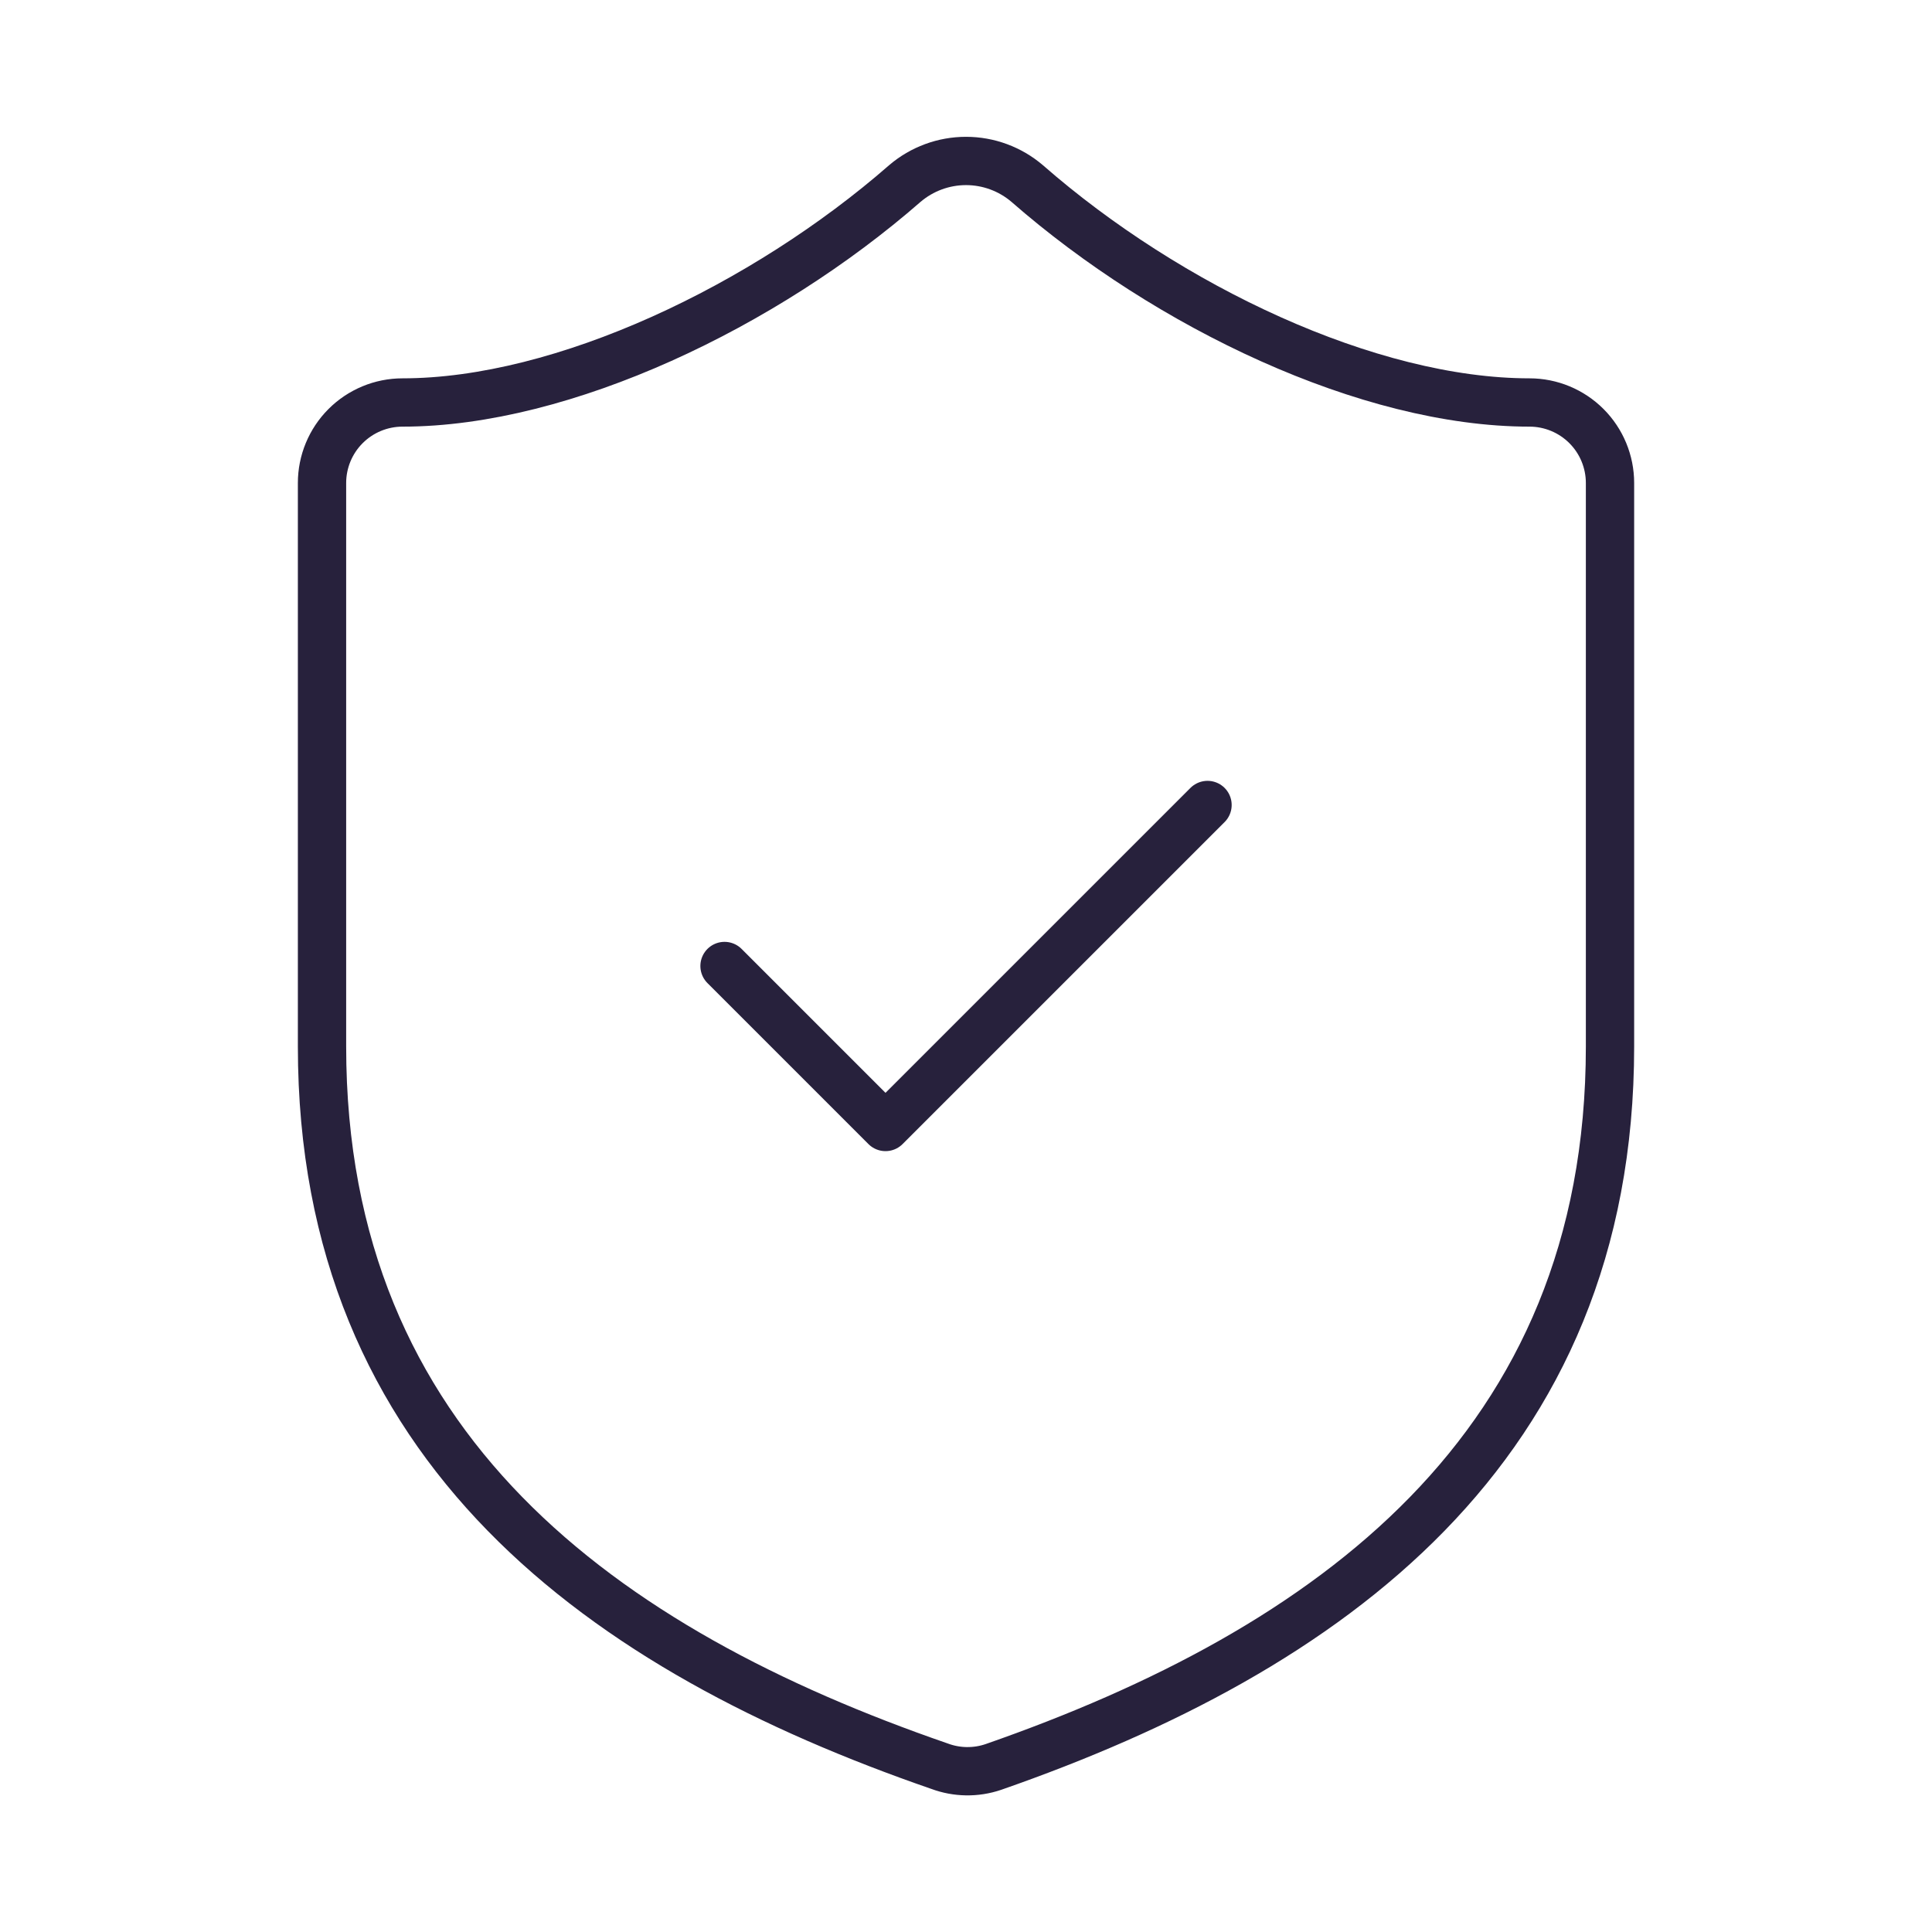
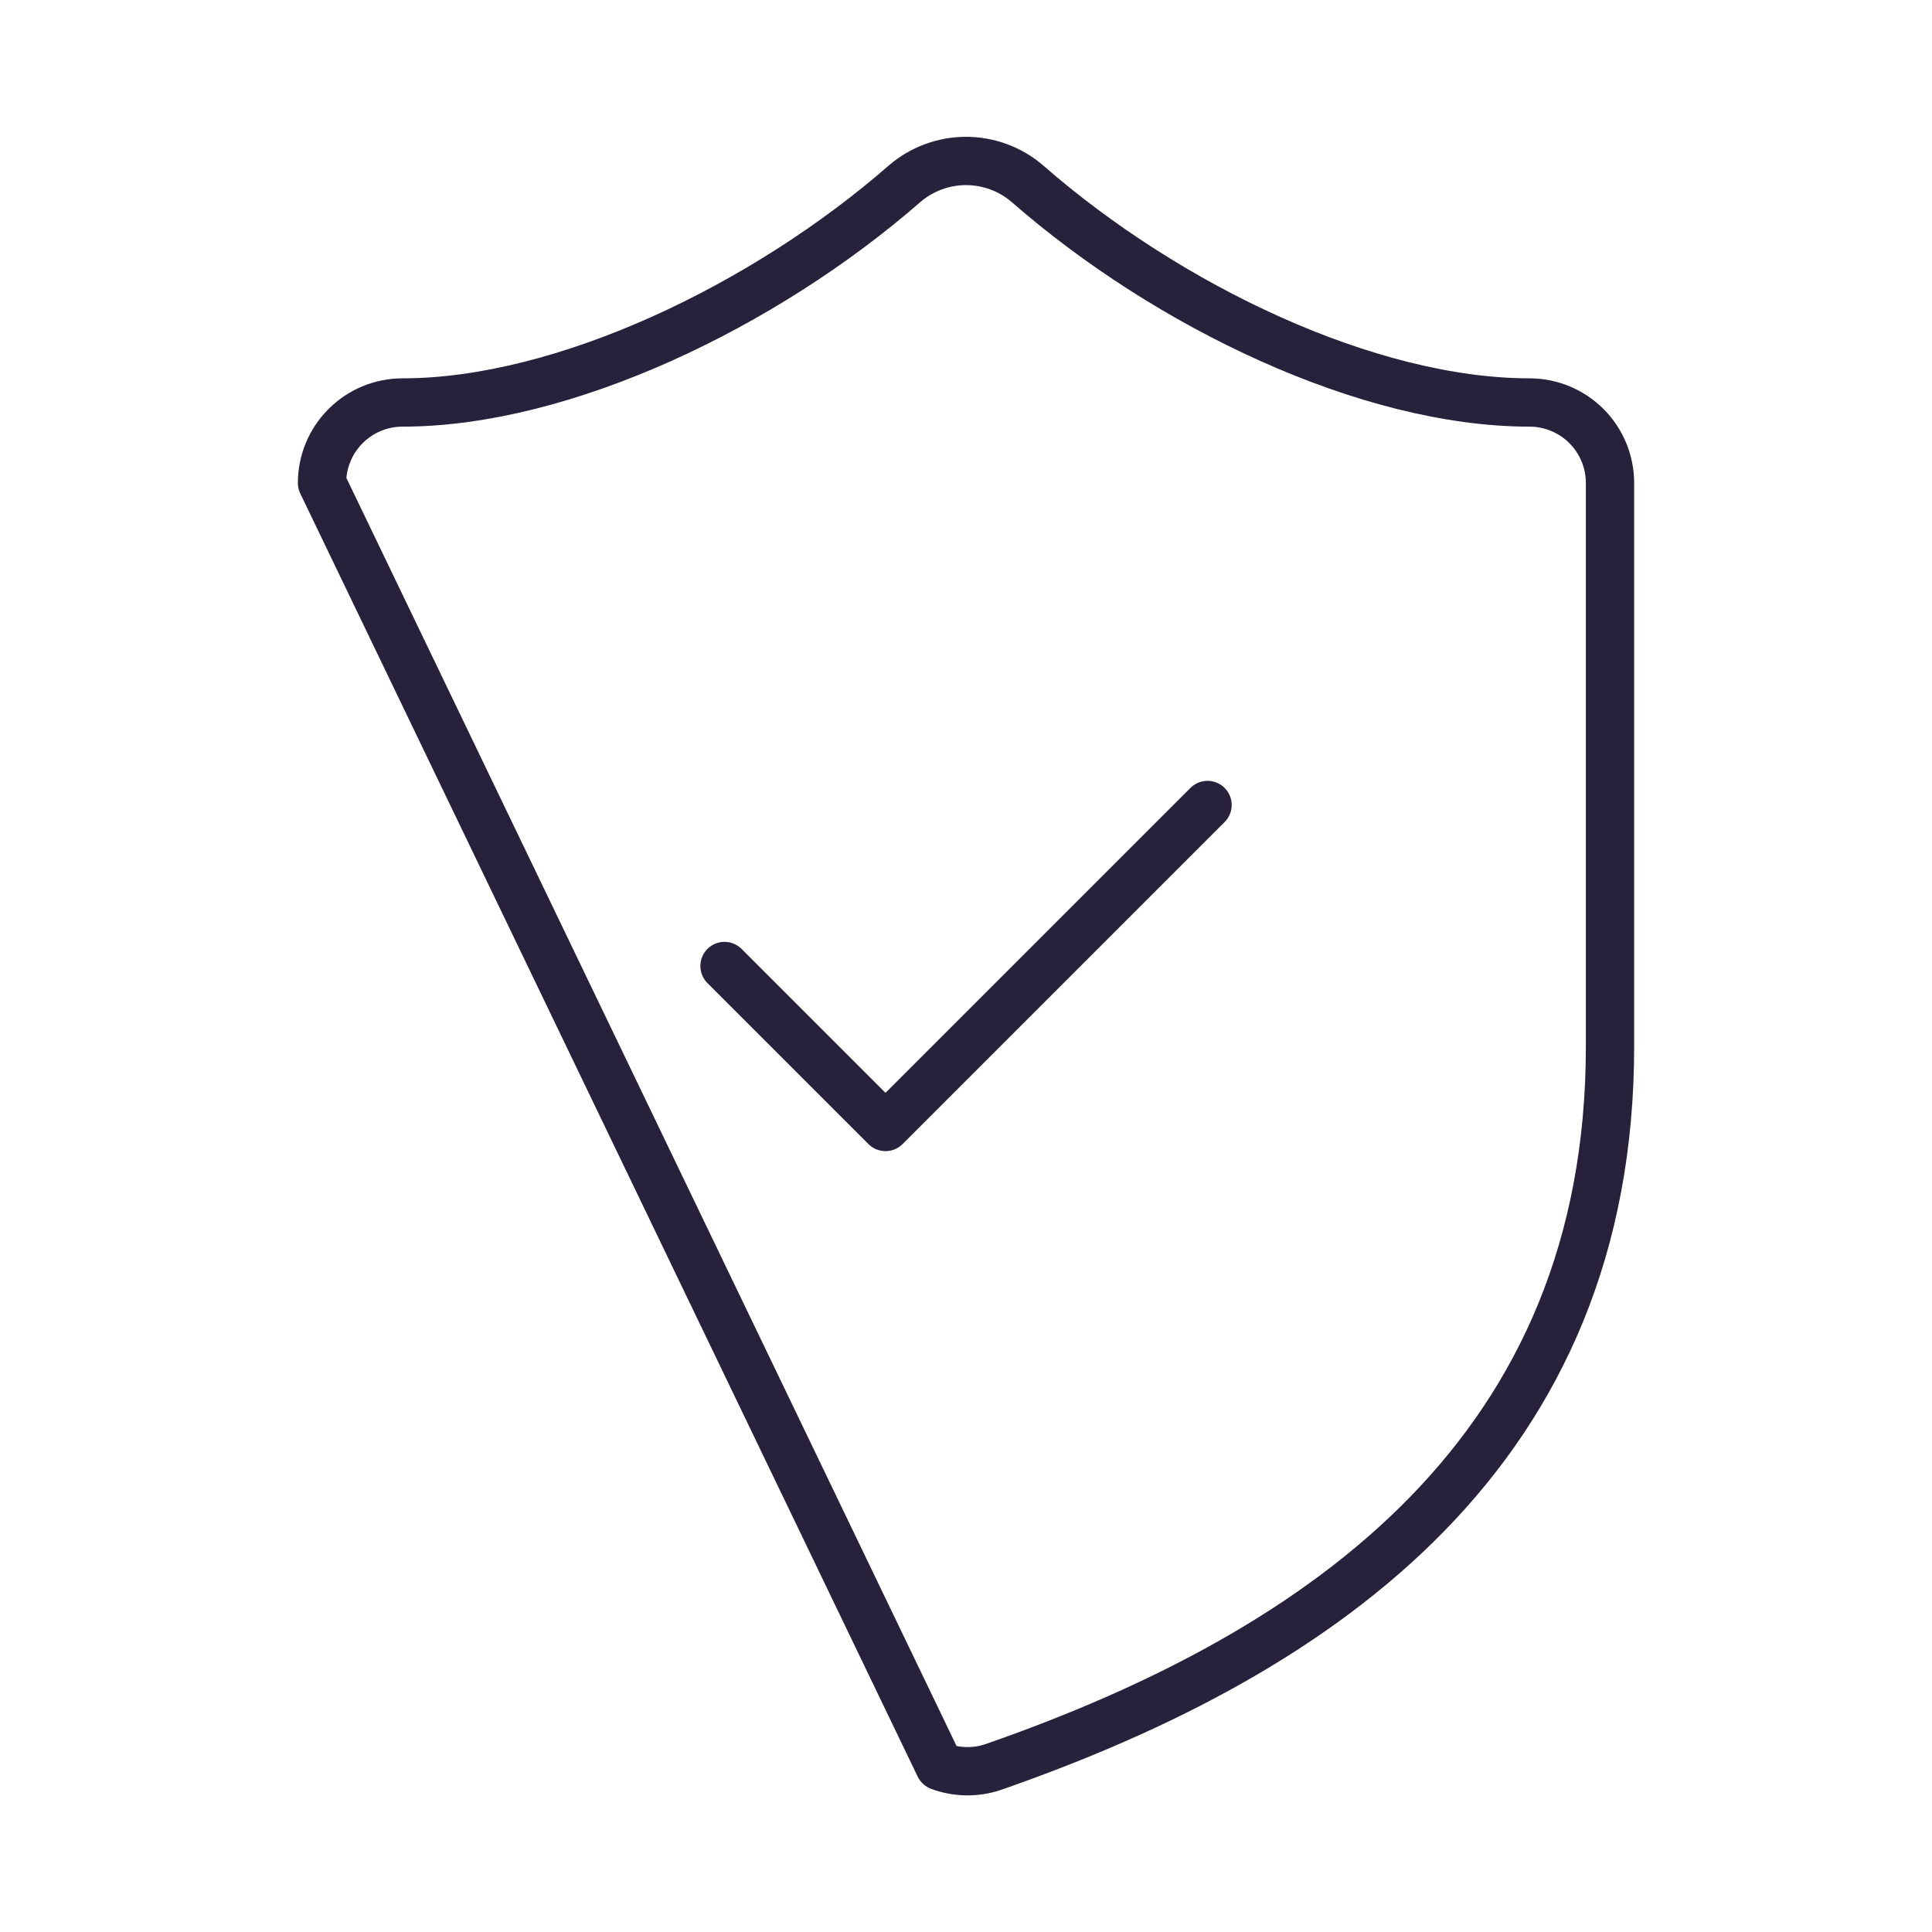
<svg xmlns="http://www.w3.org/2000/svg" width="80" height="80" viewBox="0 0 80 80" fill="none">
-   <path d="M30.001 40L36.667 46.666L50.001 33.333M66.667 43.333C66.667 60 55.001 68.333 41.134 73.166C40.408 73.413 39.619 73.401 38.901 73.133C25.001 68.333 13.334 60 13.334 43.333L13.334 20C13.334 19.116 13.685 18.268 14.31 17.643C14.935 17.018 15.783 16.666 16.667 16.666C23.334 16.666 31.667 12.666 37.467 7.6C38.173 6.997 39.072 6.665 40.001 6.665C40.929 6.665 41.828 6.997 42.534 7.6C48.367 12.7 56.667 16.666 63.334 16.666C64.218 16.666 65.066 17.018 65.691 17.643C66.316 18.268 66.667 19.116 66.667 20V43.333Z" stroke="#27213C" stroke-width="2" stroke-linecap="round" stroke-linejoin="round" />
+   <path d="M30.001 40L36.667 46.666L50.001 33.333M66.667 43.333C66.667 60 55.001 68.333 41.134 73.166C40.408 73.413 39.619 73.401 38.901 73.133L13.334 20C13.334 19.116 13.685 18.268 14.31 17.643C14.935 17.018 15.783 16.666 16.667 16.666C23.334 16.666 31.667 12.666 37.467 7.6C38.173 6.997 39.072 6.665 40.001 6.665C40.929 6.665 41.828 6.997 42.534 7.6C48.367 12.7 56.667 16.666 63.334 16.666C64.218 16.666 65.066 17.018 65.691 17.643C66.316 18.268 66.667 19.116 66.667 20V43.333Z" stroke="#27213C" stroke-width="2" stroke-linecap="round" stroke-linejoin="round" />
</svg>